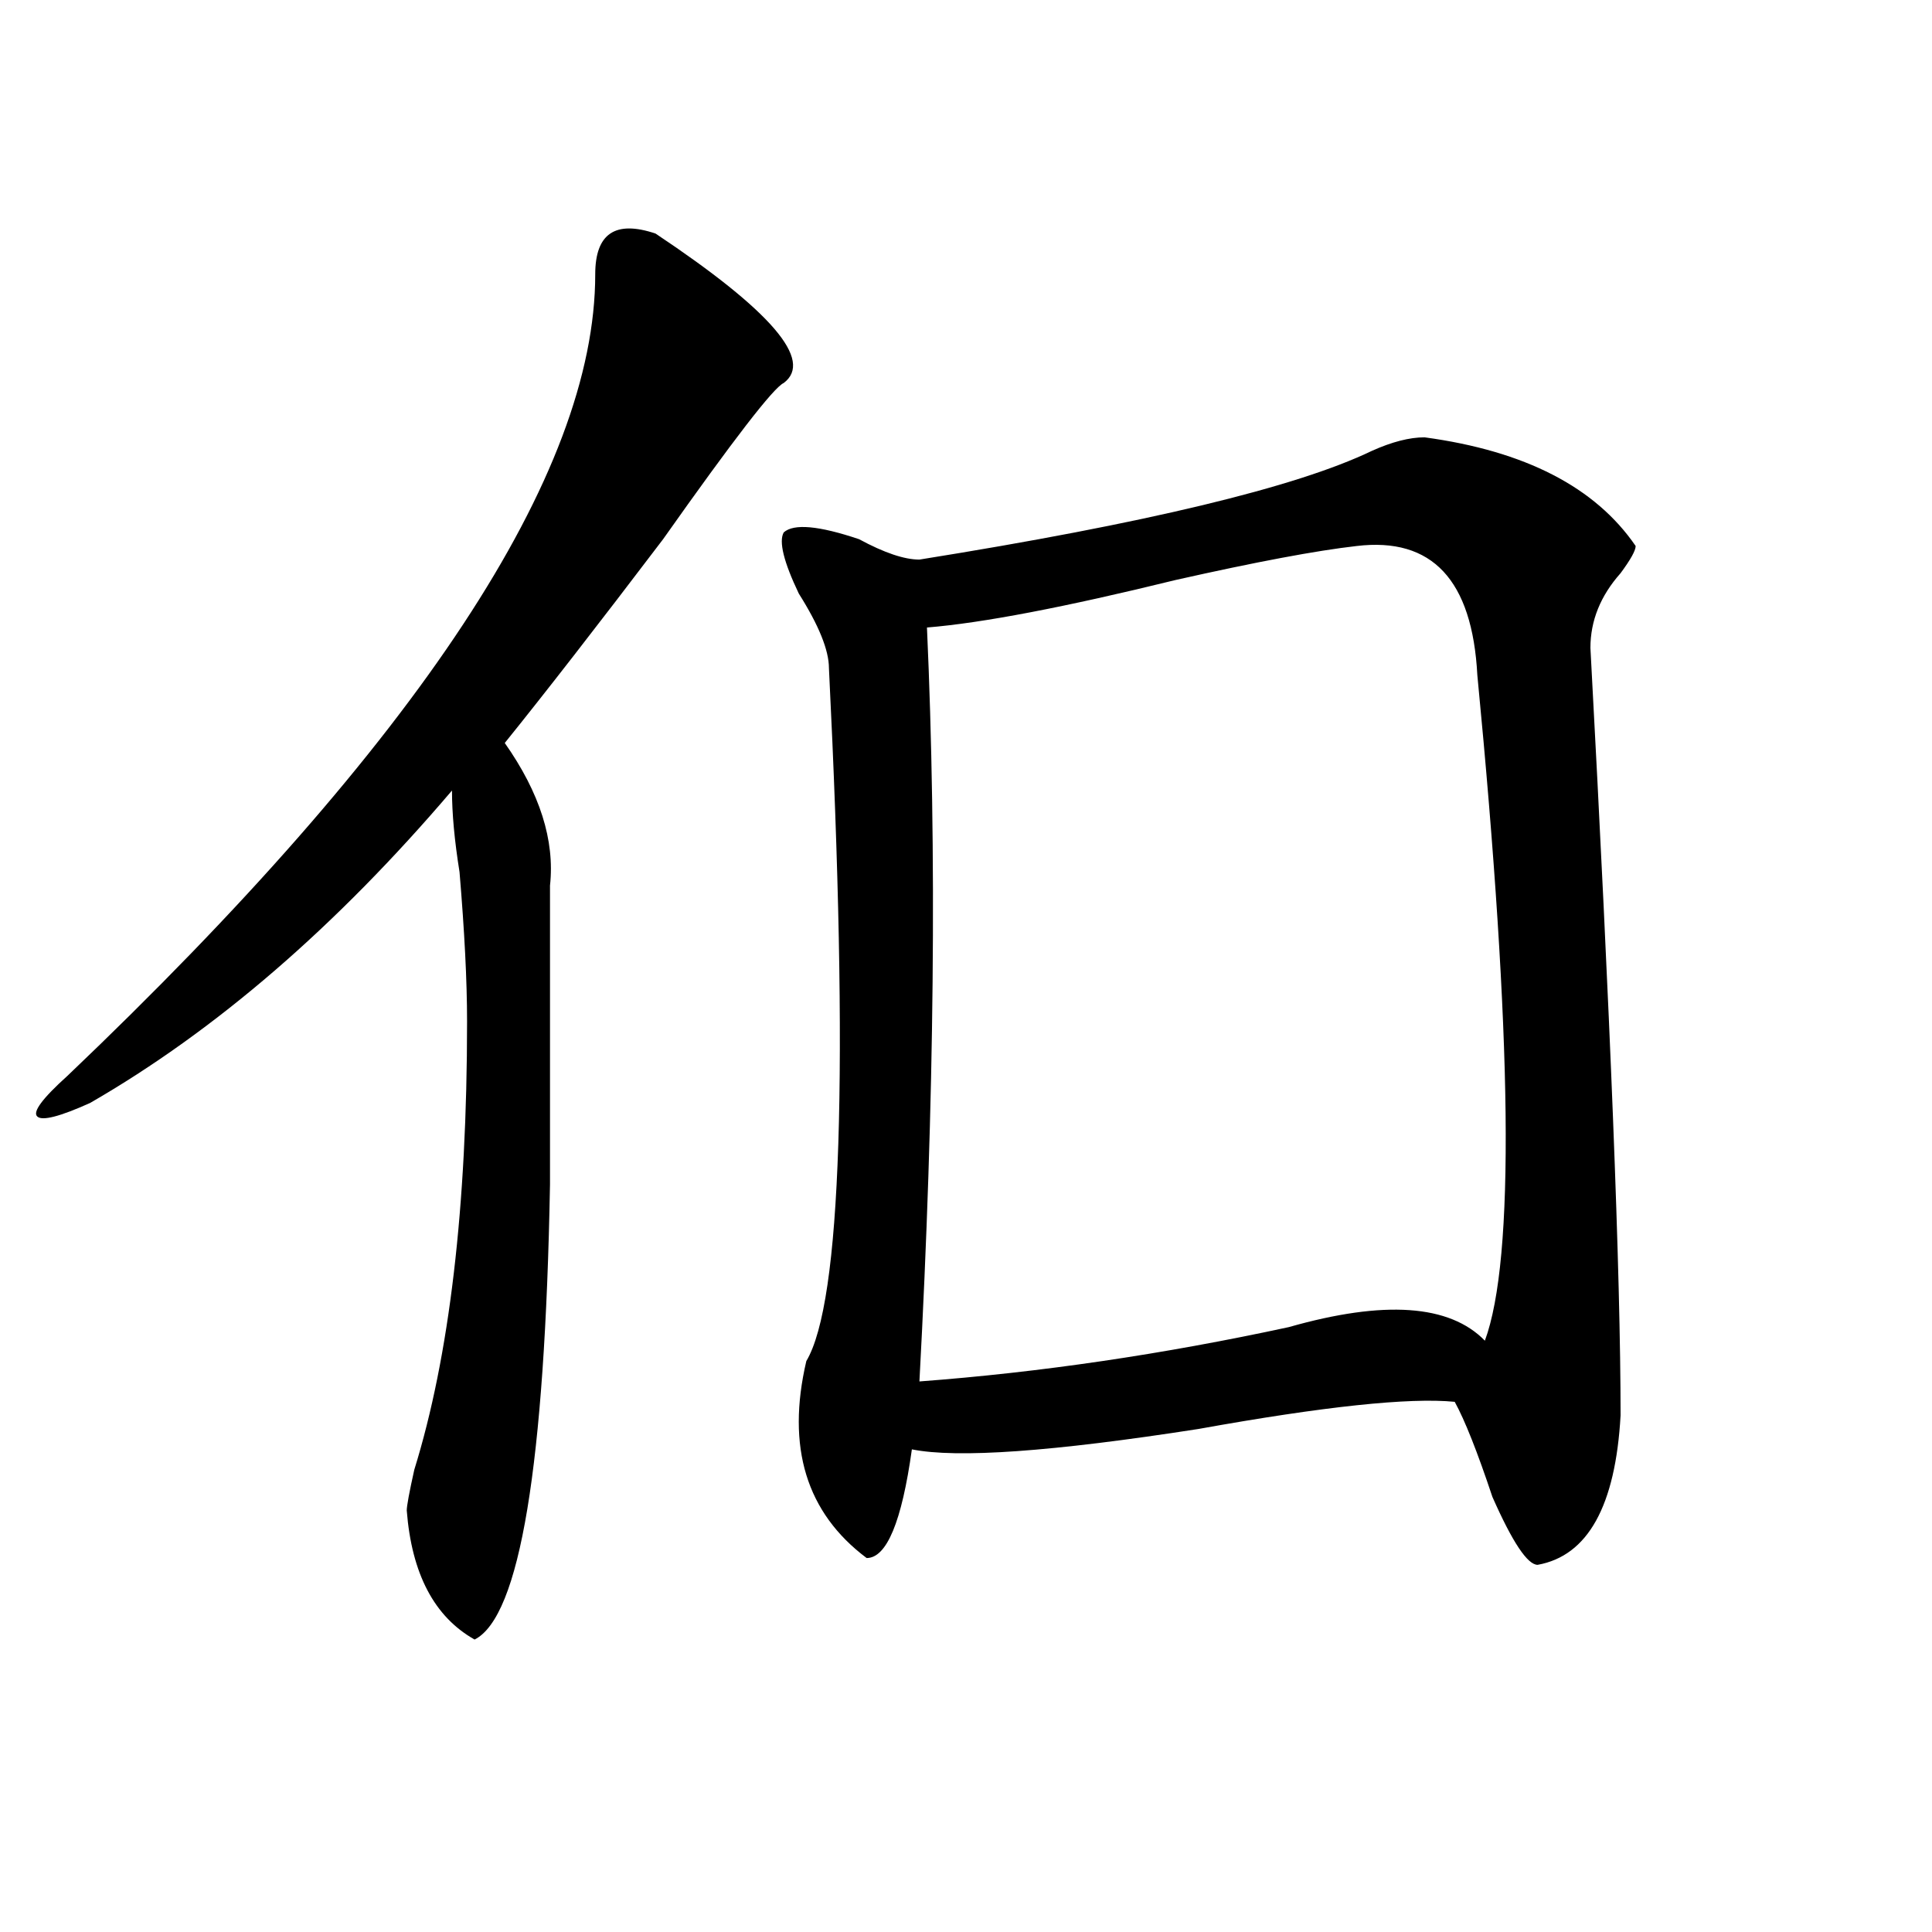
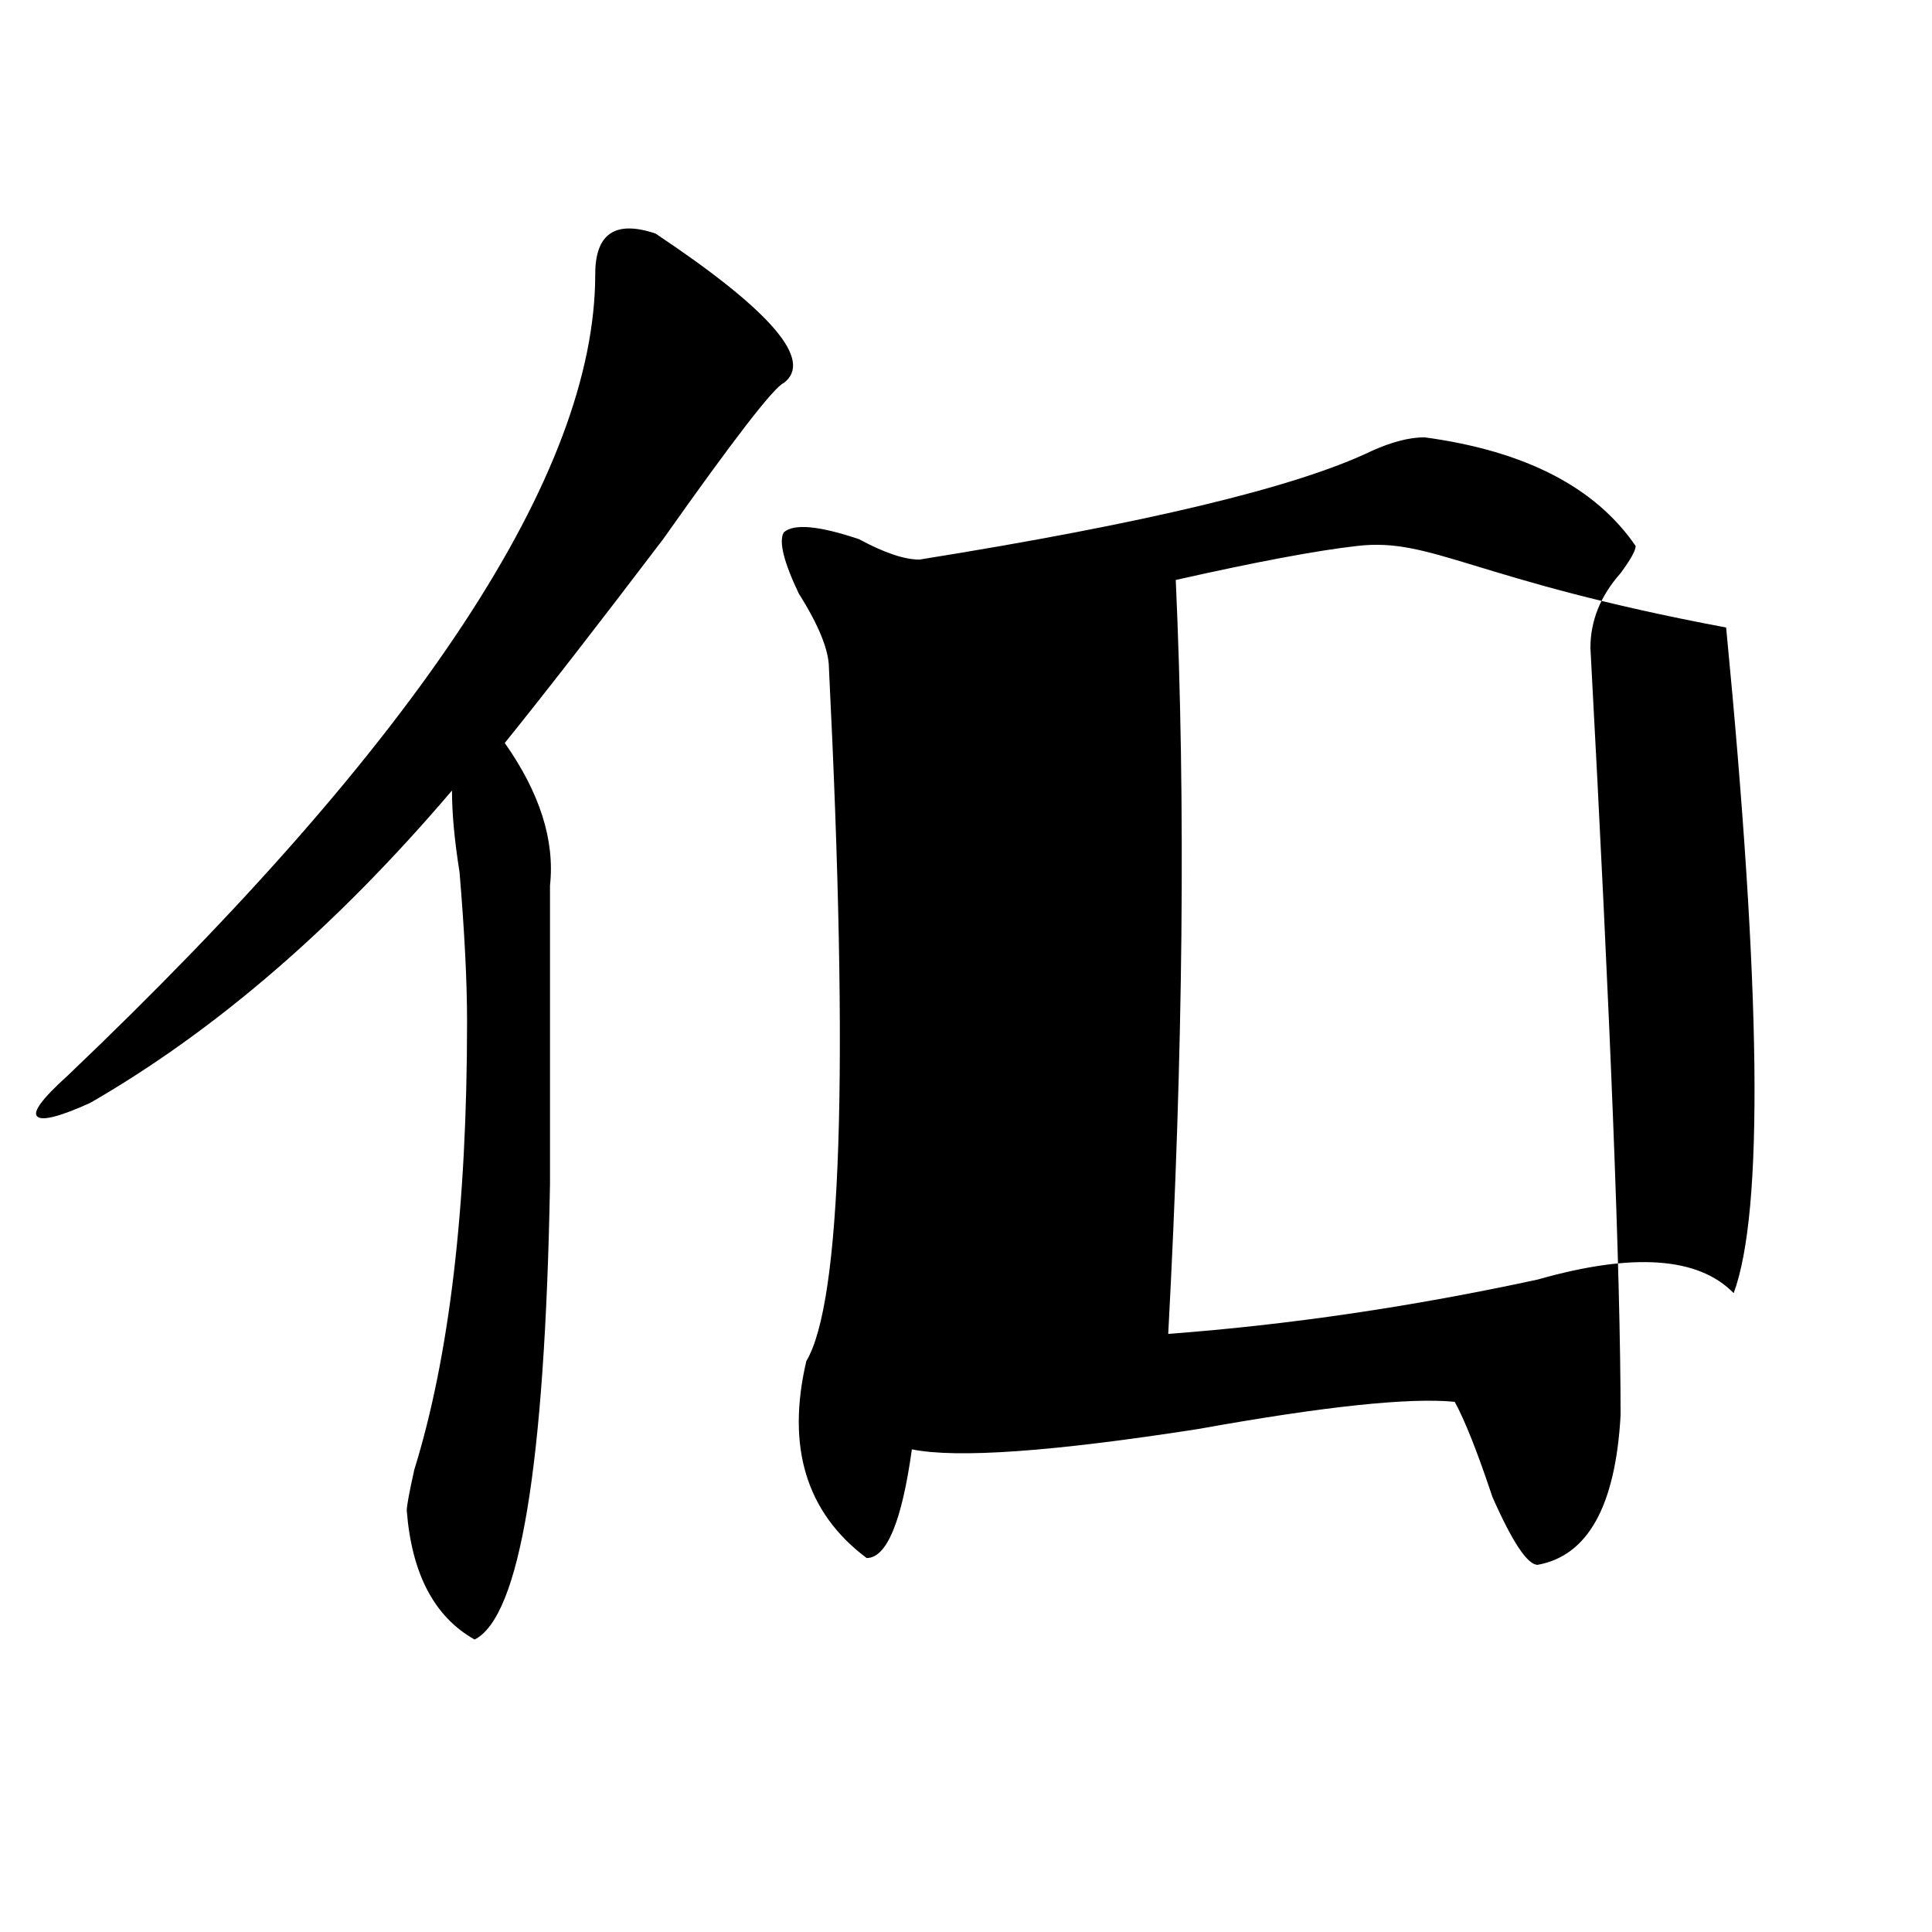
<svg xmlns="http://www.w3.org/2000/svg" version="1.1" id="图层_1" x="0px" y="0px" width="1000px" height="1000px" viewBox="0 0 1000 1000" enable-background="new 0 0 1000 1000" xml:space="preserve">
-   <path d="M339.309,120.891c59.815,39.88,81.949,65.644,66.34,77.344c-5.244,2.362-26.036,29.333-62.438,80.859  c-33.841,44.55-61.157,79.706-81.949,105.469c18.17,25.817,25.975,50.427,23.414,73.828c0,49.219,0,100.8,0,154.688  c-2.622,145.349-15.609,223.791-39.023,235.547c-20.854-11.756-32.561-34.003-35.121-66.797c0-2.308,1.28-9.339,3.902-21.094  c18.17-58.558,27.316-135.901,27.316-232.031c0-21.094-1.342-46.856-3.902-77.344c-2.622-16.37-3.902-30.433-3.902-42.188  c-59.877,70.313-122.314,124.255-187.313,161.719c-15.609,7.031-24.756,9.394-27.316,7.031c-2.622-2.308,2.561-9.339,15.609-21.094  C216.994,383.409,308.09,245.146,308.09,141.984C308.09,120.891,318.455,113.859,339.309,120.891z M737.348,226.359  c52.011,7.031,88.412,25.817,109.266,56.25c0,2.362-2.622,7.031-7.805,14.063c-10.427,11.755-15.609,24.609-15.609,38.672  c10.365,192.206,15.609,324.646,15.609,397.266c-2.622,46.911-16.951,72.675-42.926,77.344c-5.244,0-13.049-11.7-23.414-35.156  c-7.805-23.401-14.329-39.825-19.512-49.219c-23.414-2.308-67.682,2.362-132.68,14.063  c-75.486,11.755-124.875,15.271-148.289,10.547c-5.244,37.519-13.049,56.25-23.414,56.25  c-31.219-23.401-41.646-57.403-31.219-101.953c18.17-30.433,22.072-149.964,11.707-358.594c0-9.339-5.244-22.247-15.609-38.672  c-7.805-16.37-10.427-26.917-7.805-31.641c5.183-4.669,18.17-3.516,39.023,3.516c12.987,7.031,23.414,10.547,31.219,10.547  c117.07-18.731,195.117-37.464,234.141-56.25C720.396,228.722,729.543,226.359,737.348,226.359z M702.227,282.609  c-20.854,2.362-52.072,8.239-93.656,17.578c-57.255,14.063-100.181,22.302-128.777,24.609c5.183,114.862,3.902,244.94-3.902,390.234  c62.438-4.669,126.155-14.063,191.215-28.125c49.389-14.063,83.229-11.7,101.461,7.031c15.609-42.188,14.268-156.995-3.902-344.531  C762.042,300.188,741.25,277.94,702.227,282.609z" />
+   <path d="M339.309,120.891c59.815,39.88,81.949,65.644,66.34,77.344c-5.244,2.362-26.036,29.333-62.438,80.859  c-33.841,44.55-61.157,79.706-81.949,105.469c18.17,25.817,25.975,50.427,23.414,73.828c0,49.219,0,100.8,0,154.688  c-2.622,145.349-15.609,223.791-39.023,235.547c-20.854-11.756-32.561-34.003-35.121-66.797c0-2.308,1.28-9.339,3.902-21.094  c18.17-58.558,27.316-135.901,27.316-232.031c0-21.094-1.342-46.856-3.902-77.344c-2.622-16.37-3.902-30.433-3.902-42.188  c-59.877,70.313-122.314,124.255-187.313,161.719c-15.609,7.031-24.756,9.394-27.316,7.031c-2.622-2.308,2.561-9.339,15.609-21.094  C216.994,383.409,308.09,245.146,308.09,141.984C308.09,120.891,318.455,113.859,339.309,120.891z M737.348,226.359  c52.011,7.031,88.412,25.817,109.266,56.25c0,2.362-2.622,7.031-7.805,14.063c-10.427,11.755-15.609,24.609-15.609,38.672  c10.365,192.206,15.609,324.646,15.609,397.266c-2.622,46.911-16.951,72.675-42.926,77.344c-5.244,0-13.049-11.7-23.414-35.156  c-7.805-23.401-14.329-39.825-19.512-49.219c-23.414-2.308-67.682,2.362-132.68,14.063  c-75.486,11.755-124.875,15.271-148.289,10.547c-5.244,37.519-13.049,56.25-23.414,56.25  c-31.219-23.401-41.646-57.403-31.219-101.953c18.17-30.433,22.072-149.964,11.707-358.594c0-9.339-5.244-22.247-15.609-38.672  c-7.805-16.37-10.427-26.917-7.805-31.641c5.183-4.669,18.17-3.516,39.023,3.516c12.987,7.031,23.414,10.547,31.219,10.547  c117.07-18.731,195.117-37.464,234.141-56.25C720.396,228.722,729.543,226.359,737.348,226.359z M702.227,282.609  c-20.854,2.362-52.072,8.239-93.656,17.578c5.183,114.862,3.902,244.94-3.902,390.234  c62.438-4.669,126.155-14.063,191.215-28.125c49.389-14.063,83.229-11.7,101.461,7.031c15.609-42.188,14.268-156.995-3.902-344.531  C762.042,300.188,741.25,277.94,702.227,282.609z" />
</svg>